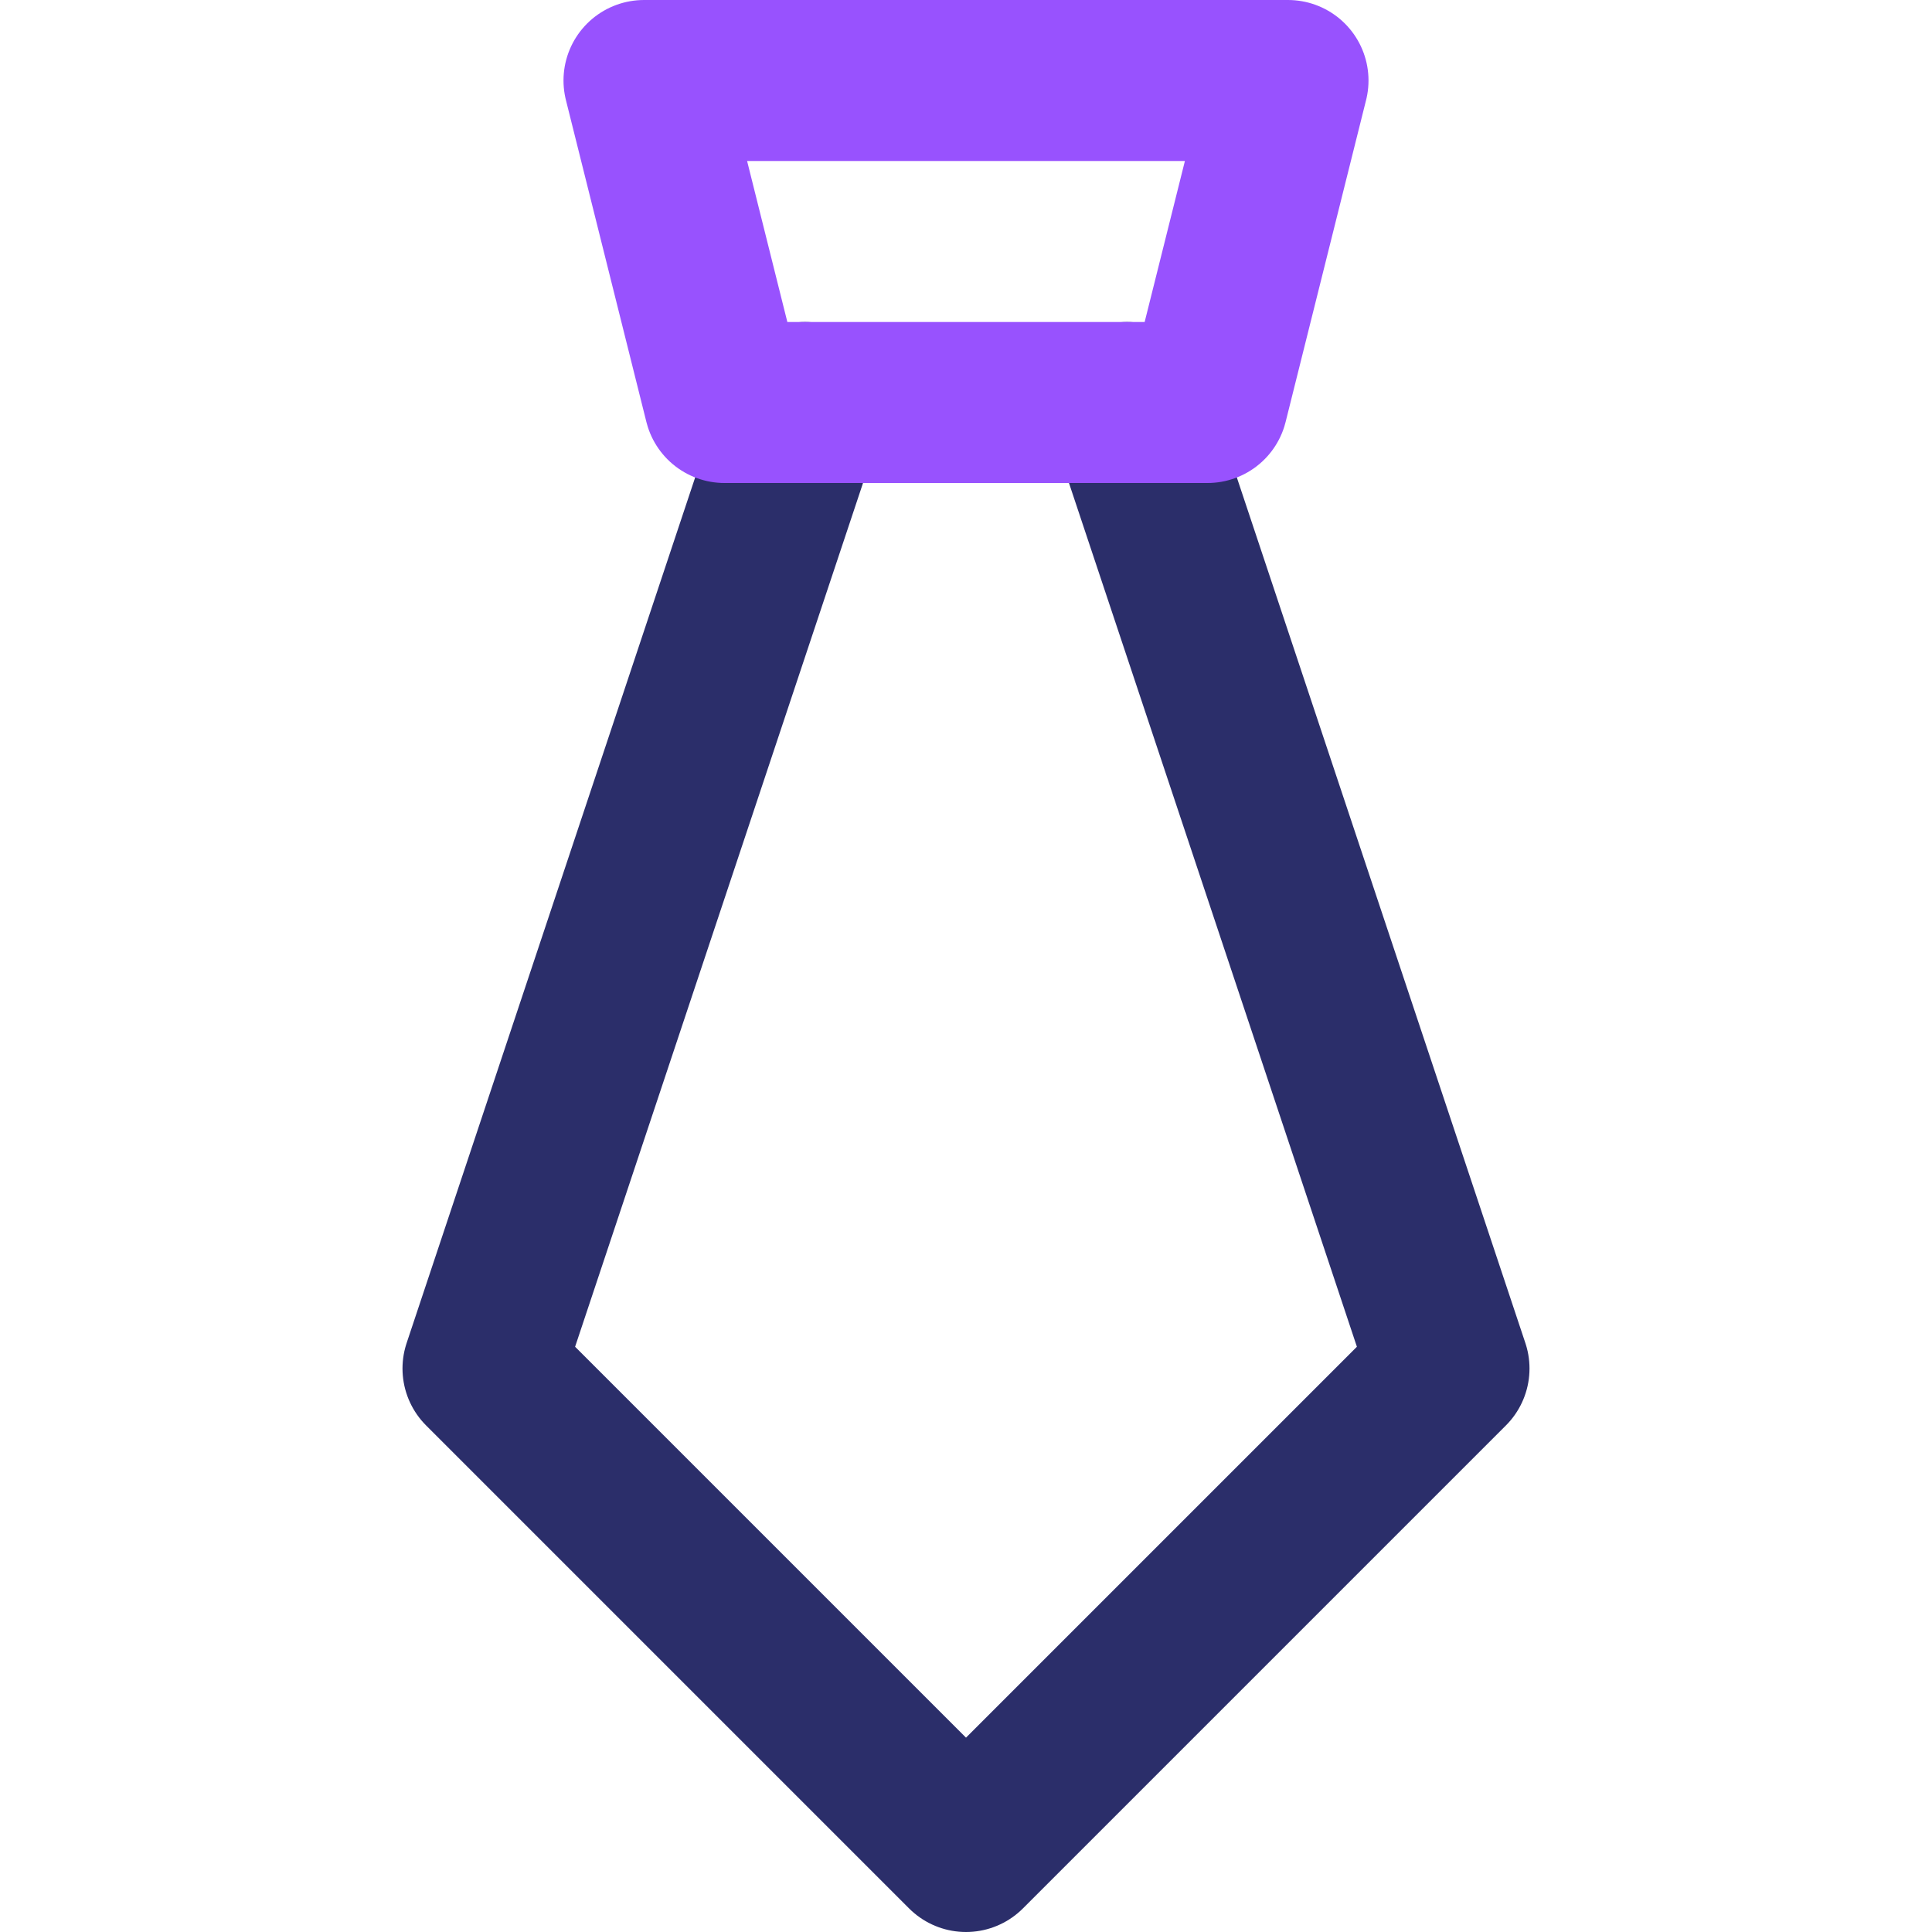
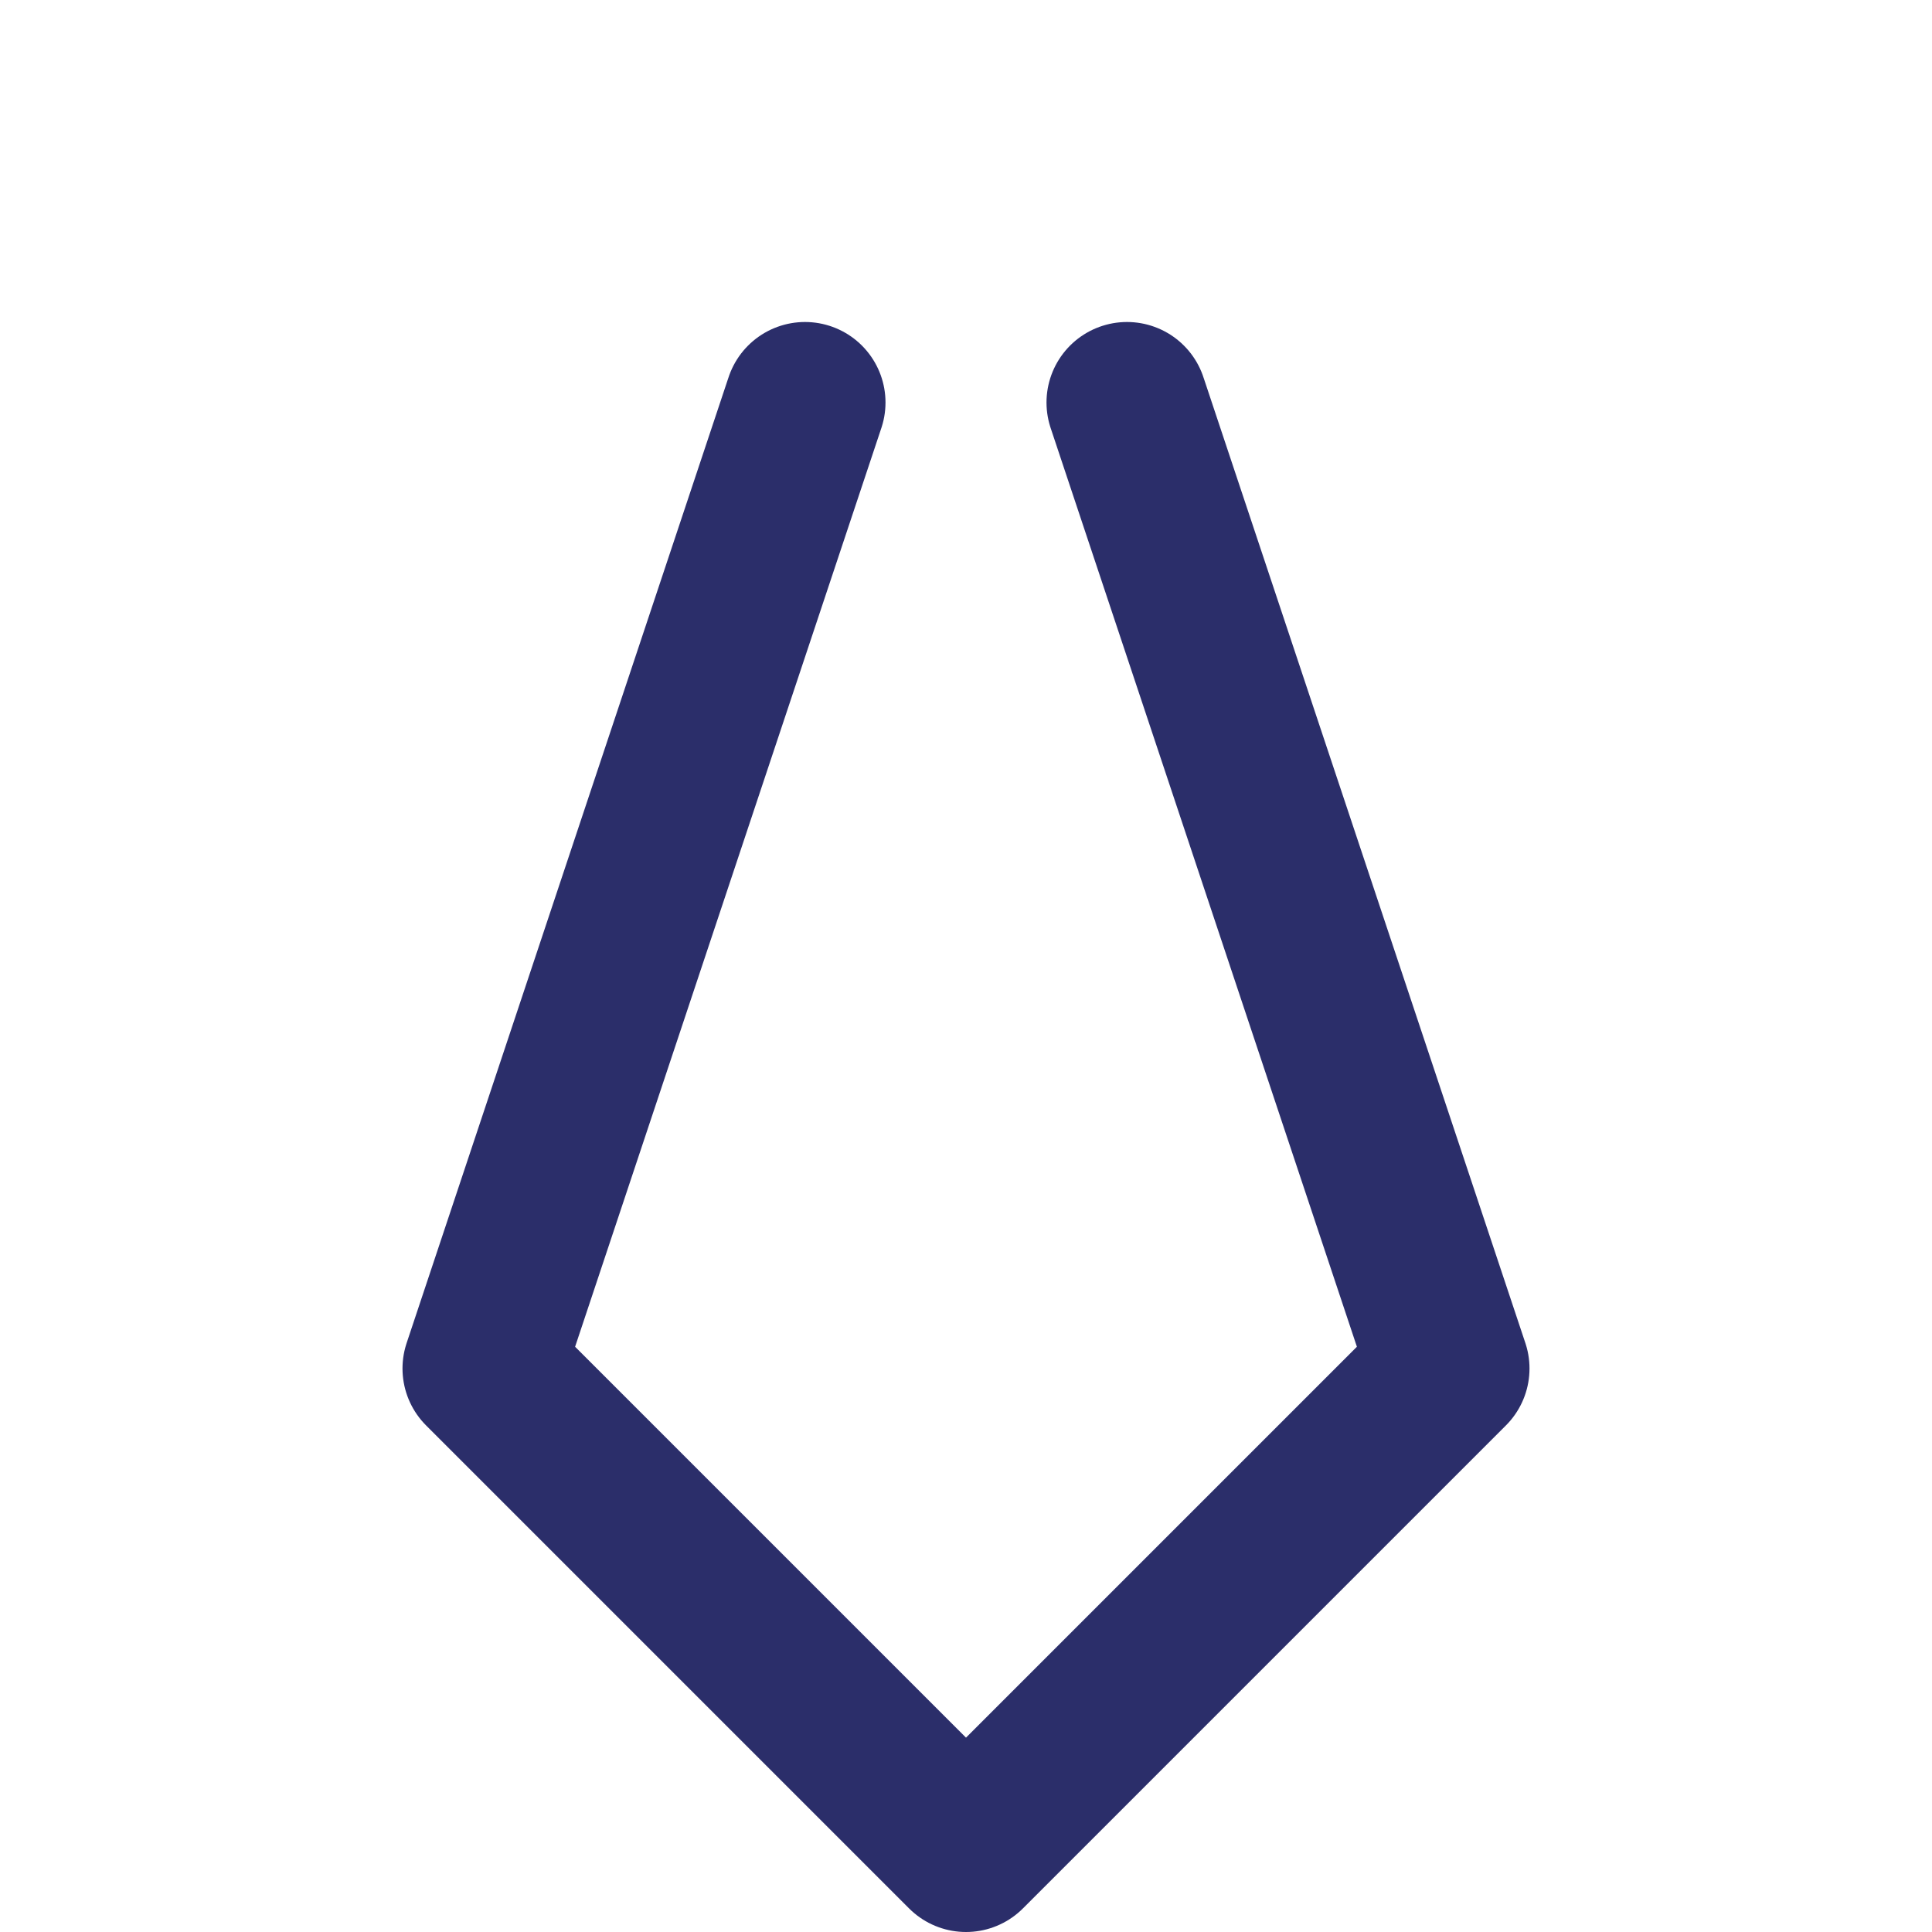
<svg xmlns="http://www.w3.org/2000/svg" id="duoline" x="0px" y="0px" viewBox="0 0 24 24" xml:space="preserve">
  <polyline fill="none" stroke="#2B2E6A" stroke-width="2" stroke-linecap="round" stroke-linejoin="round" stroke-miterlimit="10" points=" 10,5 6,17 12,23 18,17 14,5 " />
-   <polygon fill="none" stroke="#9852FE" stroke-width="2" stroke-linecap="round" stroke-linejoin="round" stroke-miterlimit="10" points=" 15,5 9,5 8,1 16,1 " />
</svg>